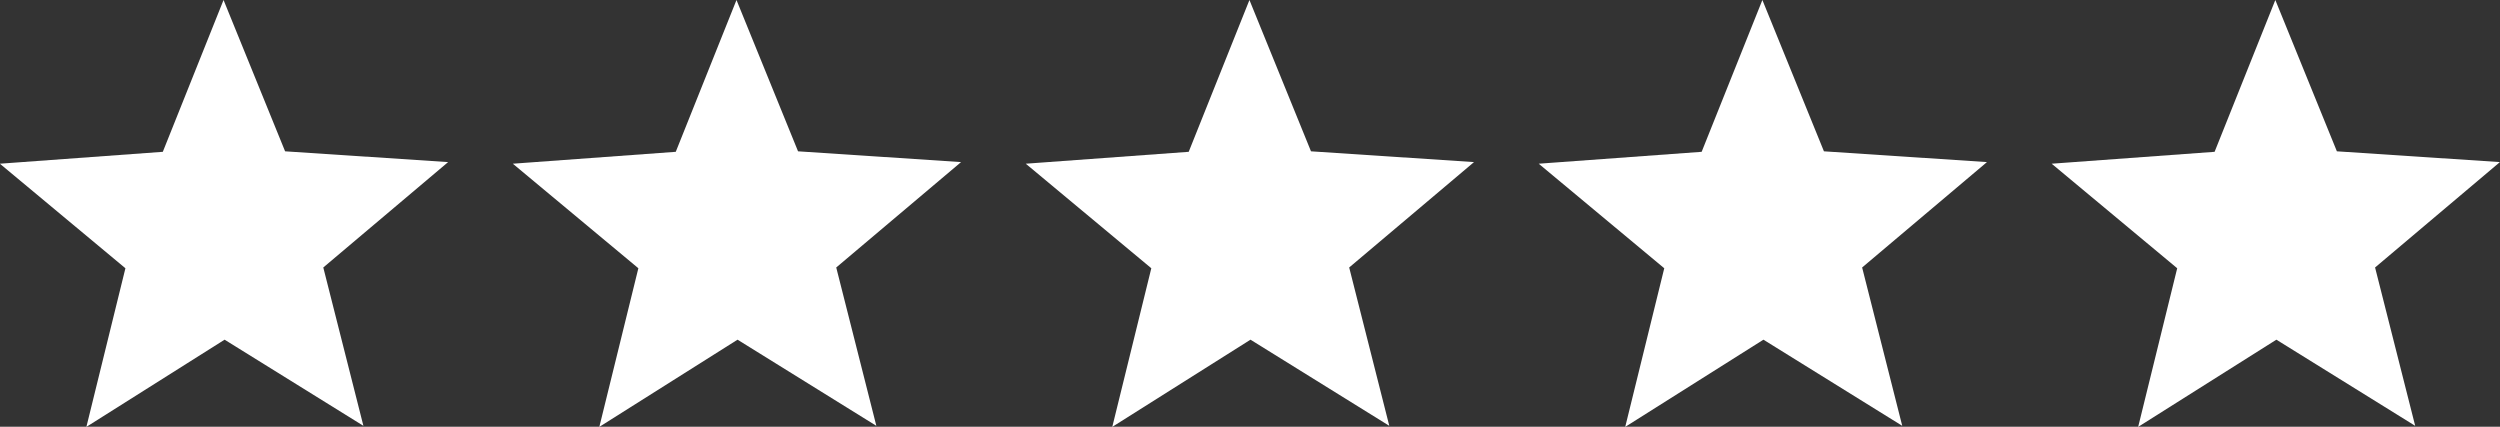
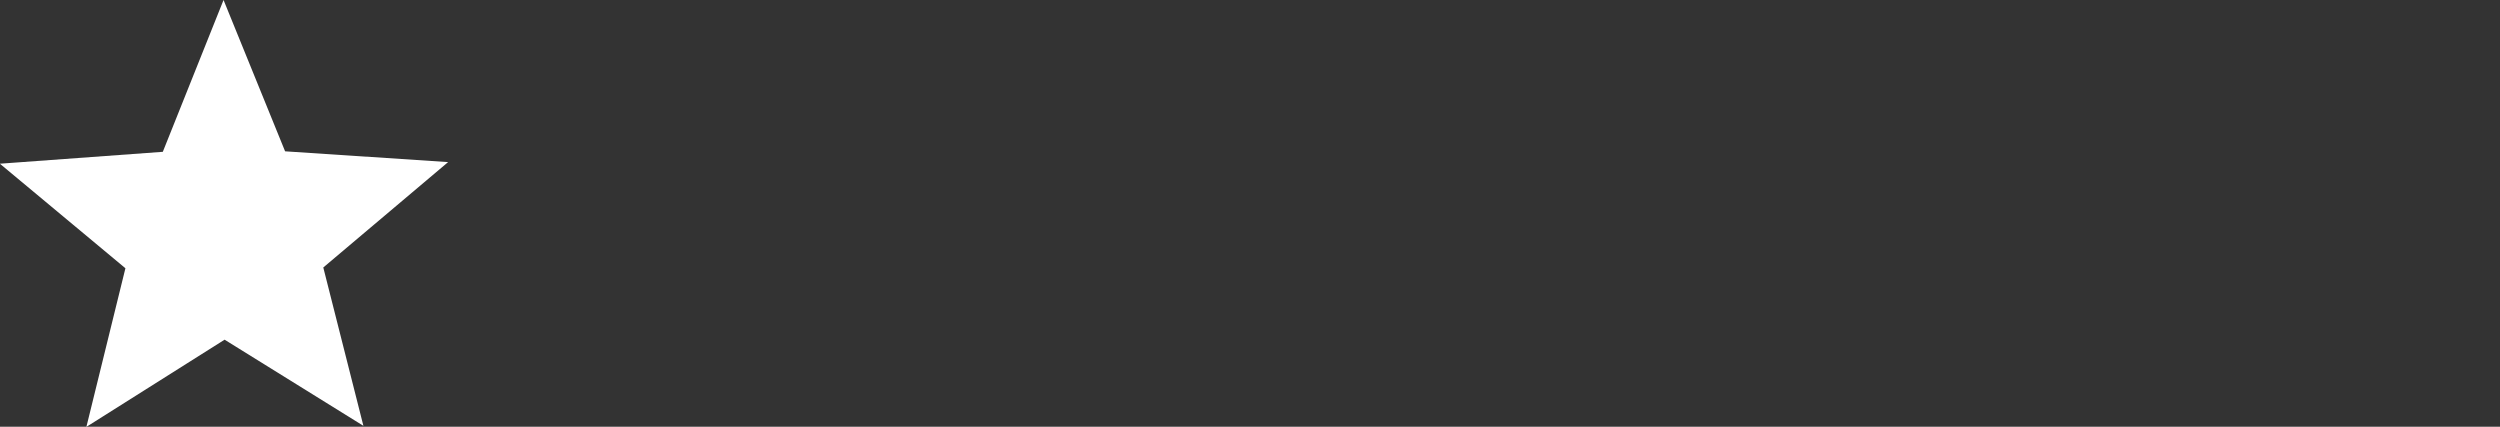
<svg xmlns="http://www.w3.org/2000/svg" width="97.476" height="16.639" viewBox="0 0 97.476 16.639">
  <rect x="0" y="0" width="97.476" height="16.639" fill="#333333" stroke="none" />
  <g id="Grupo_58" data-name="Grupo 58" transform="translate(-345.753 -511.313)">
    <path id="Trazado_276" data-name="Trazado 276" d="M354.469,511.313l2.4,5.9,6.356.42-4.867,4.109,1.564,6.174-5.412-3.359-5.389,3.4,1.522-6.185-4.895-4.076,6.353-.464Z" fill="#fff" />
-     <path id="Trazado_277" data-name="Trazado 277" d="M374.469,511.313l2.4,5.9,6.356.42-4.867,4.109,1.564,6.174-5.412-3.359-5.389,3.4,1.522-6.185-4.895-4.076,6.353-.464Z" fill="#fff" />
-     <path id="Trazado_278" data-name="Trazado 278" d="M394.469,511.313l2.4,5.9,6.356.42-4.867,4.109,1.564,6.174-5.412-3.359-5.389,3.4,1.522-6.185-4.895-4.076,6.353-.464Z" fill="#fff" />
-     <path id="Trazado_279" data-name="Trazado 279" d="M414.469,511.313l2.4,5.9,6.356.42-4.867,4.109,1.564,6.174-5.412-3.359-5.389,3.4,1.522-6.185-4.895-4.076,6.353-.464Z" fill="#fff" />
-     <path id="Trazado_280" data-name="Trazado 280" d="M434.469,511.313l2.4,5.9,6.356.42-4.867,4.109,1.564,6.174-5.412-3.359-5.389,3.4,1.522-6.185-4.895-4.076,6.353-.464Z" fill="#fff" />
  </g>
</svg>